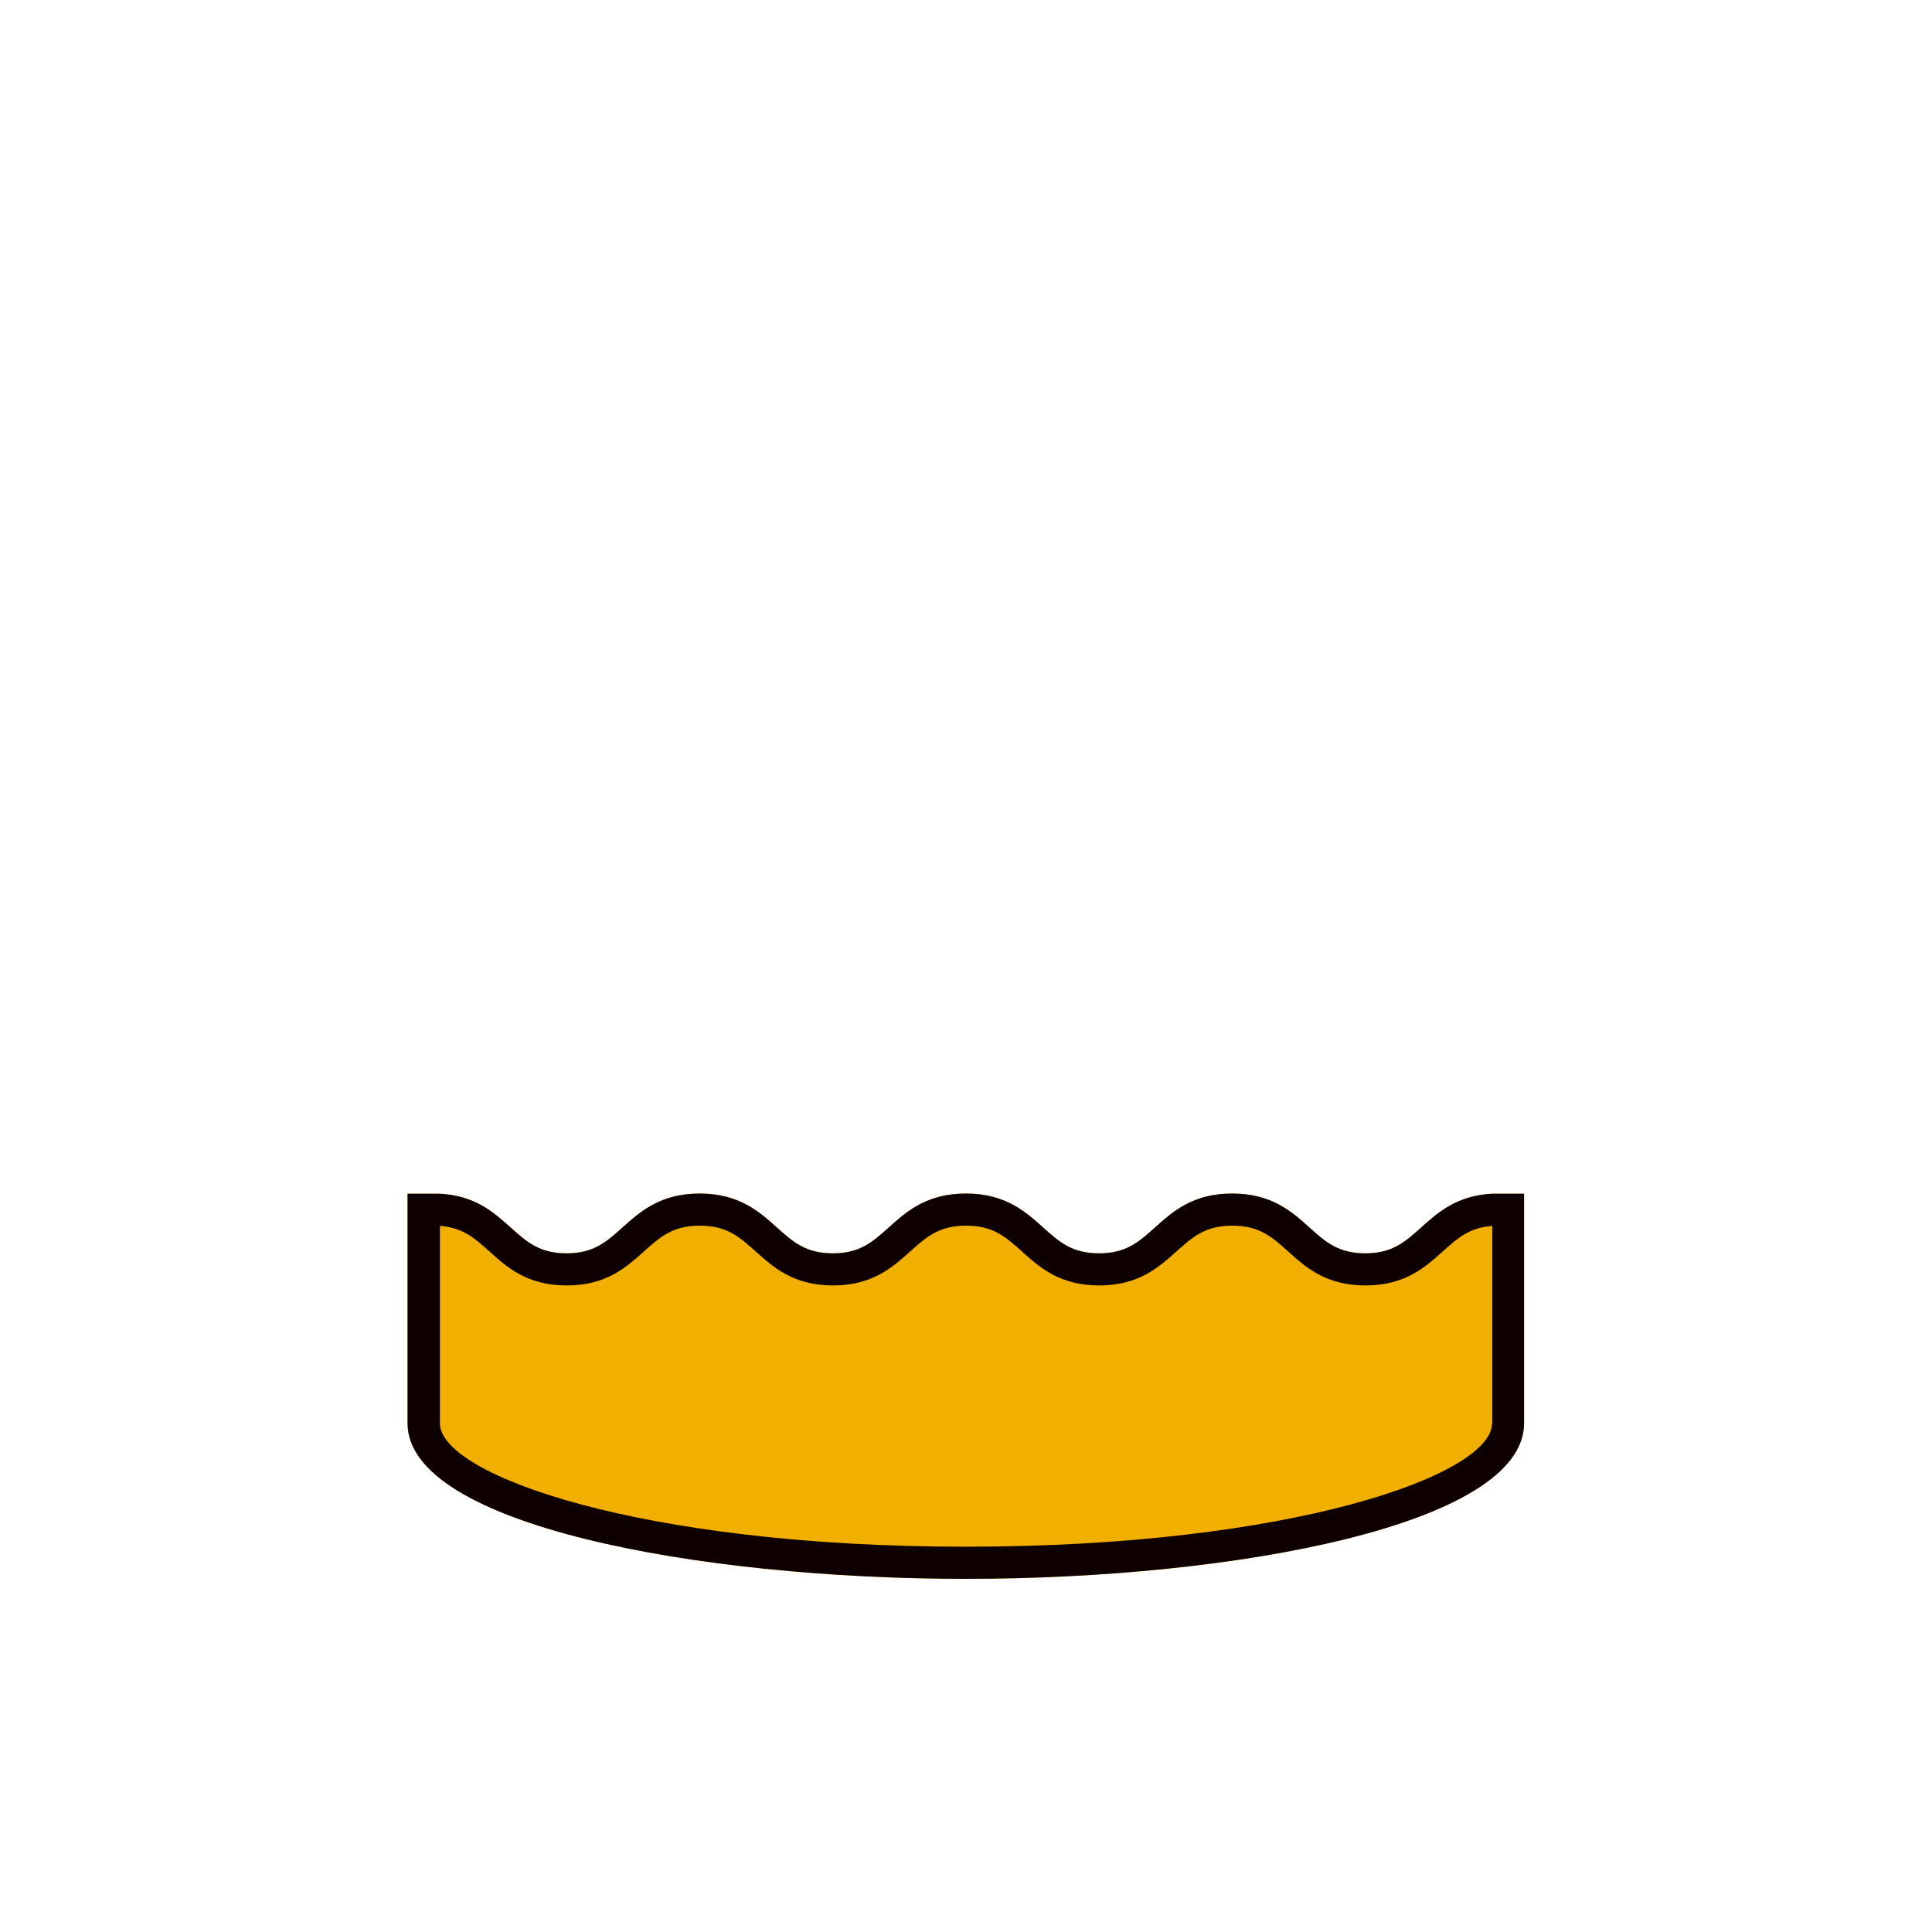
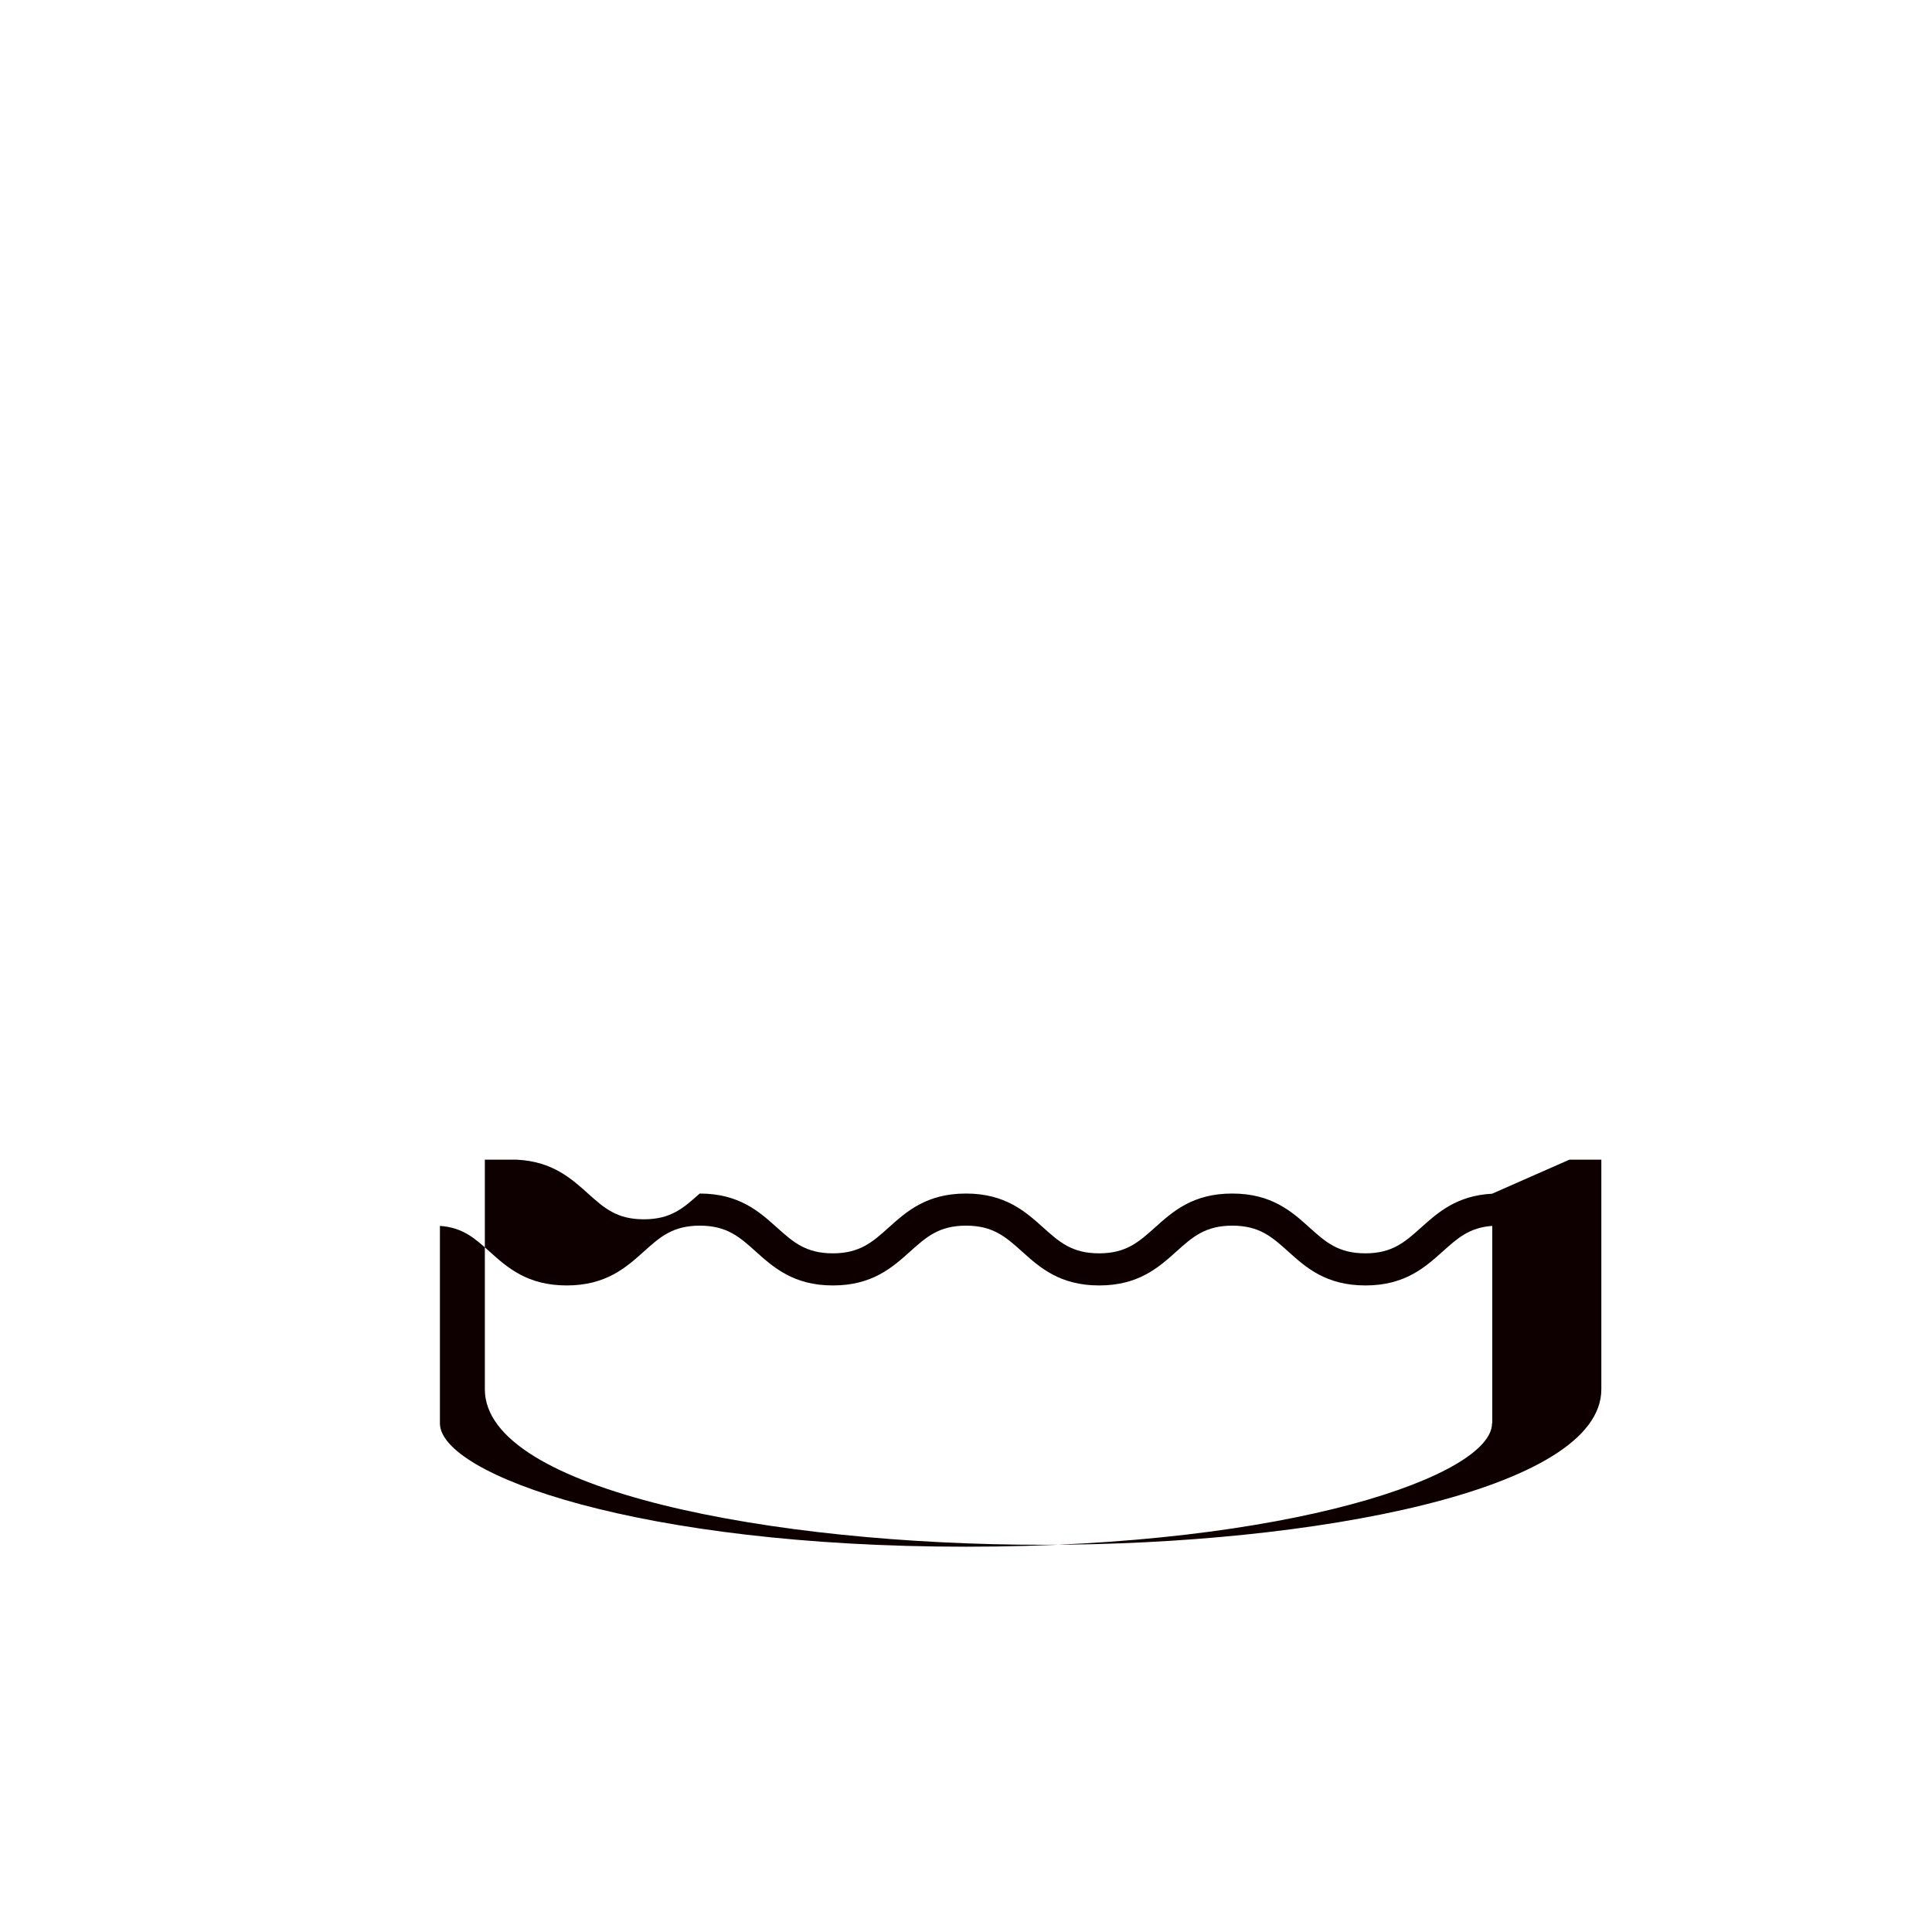
<svg xmlns="http://www.w3.org/2000/svg" id="_レイヤー_2" version="1.1" viewBox="0 0 3224.8 3224.8">
  <defs>
    <style>
      .st0 {
        fill: #f1af00;
      }

      .st1 {
        fill: #0e0000;
      }
    </style>
  </defs>
  <g id="_02">
    <g>
-       <path class="st0" d="M2490.5,1992.5c-59,3.1-90.5,31.4-118.5,56.5-26.8,24-47.9,43-93.1,43s-66.4-19-93.1-43c-29.6-26.7-63.2-56.8-129.1-56.8s-99.4,30.2-129,56.8c-26.8,24-47.9,43-93.2,43s-66.4-19-93.2-43c-29.6-26.6-63.2-56.8-129-56.8s-99.4,30.2-129,56.8c-26.8,24-47.9,43-93.2,43s-66.4-19-93.2-43c-29.6-26.6-63.2-56.8-129-56.8s-99.4,30.2-129,56.8c-26.8,24-47.9,43-93.2,43s-66.4-19-93.2-43c-28-25.2-59.5-53.5-118.5-56.5h-53.7v383.2c0,168.6,480.1,259.6,931.8,259.6s931.8-91,931.8-259.6v-383.2h-53.7.3Z" />
-       <path class="st1" d="M2490.5,1992.5c-59,3.1-90.5,31.4-118.5,56.5-26.8,24-47.9,43-93.1,43s-66.4-19-93.1-43c-29.6-26.7-63.2-56.8-129.1-56.8s-99.4,30.2-129,56.8c-26.8,24-47.9,43-93.2,43s-66.4-19-93.2-43c-29.6-26.6-63.2-56.8-129-56.8s-99.4,30.2-129,56.8c-26.8,24-47.9,43-93.2,43s-66.4-19-93.2-43c-29.6-26.6-63.2-56.8-129-56.8s-99.4,30.2-129,56.8c-26.8,24-47.9,43-93.2,43s-66.4-19-93.2-43c-28-25.2-59.5-53.5-118.5-56.5h-53.7v383.2c0,168.6,480.1,259.6,931.8,259.6s931.8-91,931.8-259.6v-383.2h-53.7.3ZM2490.4,2375.8c0,86-334,205.9-878,205.9s-878.1-119.9-878.1-205.9v-329.6c38.2,2.7,58,20.6,82.6,42.6,29.6,26.7,63.2,56.8,129,56.8s99.4-30.2,129-56.8c26.8-24,47.9-43,93.2-43s66.4,19,93.2,43c29.6,26.6,63.2,56.8,129,56.8s99.4-30.2,129-56.8c26.8-24,47.9-43,93.2-43s66.4,19,93.2,43c29.6,26.7,63.2,56.8,129,56.8s99.4-30.2,129-56.8c26.8-24,47.9-43,93.2-43s66.4,19,93.1,43c29.6,26.7,63.2,56.8,129.1,56.8s99.4-30.2,129.1-56.8c24.6-22.1,44.4-39.9,82.6-42.6v329.6h-.4Z" />
+       <path class="st1" d="M2490.5,1992.5c-59,3.1-90.5,31.4-118.5,56.5-26.8,24-47.9,43-93.1,43s-66.4-19-93.1-43c-29.6-26.7-63.2-56.8-129.1-56.8s-99.4,30.2-129,56.8c-26.8,24-47.9,43-93.2,43s-66.4-19-93.2-43c-29.6-26.6-63.2-56.8-129-56.8s-99.4,30.2-129,56.8c-26.8,24-47.9,43-93.2,43s-66.4-19-93.2-43c-29.6-26.6-63.2-56.8-129-56.8c-26.8,24-47.9,43-93.2,43s-66.4-19-93.2-43c-28-25.2-59.5-53.5-118.5-56.5h-53.7v383.2c0,168.6,480.1,259.6,931.8,259.6s931.8-91,931.8-259.6v-383.2h-53.7.3ZM2490.4,2375.8c0,86-334,205.9-878,205.9s-878.1-119.9-878.1-205.9v-329.6c38.2,2.7,58,20.6,82.6,42.6,29.6,26.7,63.2,56.8,129,56.8s99.4-30.2,129-56.8c26.8-24,47.9-43,93.2-43s66.4,19,93.2,43c29.6,26.6,63.2,56.8,129,56.8s99.4-30.2,129-56.8c26.8-24,47.9-43,93.2-43s66.4,19,93.2,43c29.6,26.7,63.2,56.8,129,56.8s99.4-30.2,129-56.8c26.8-24,47.9-43,93.2-43s66.4,19,93.1,43c29.6,26.7,63.2,56.8,129.1,56.8s99.4-30.2,129.1-56.8c24.6-22.1,44.4-39.9,82.6-42.6v329.6h-.4Z" />
    </g>
  </g>
</svg>